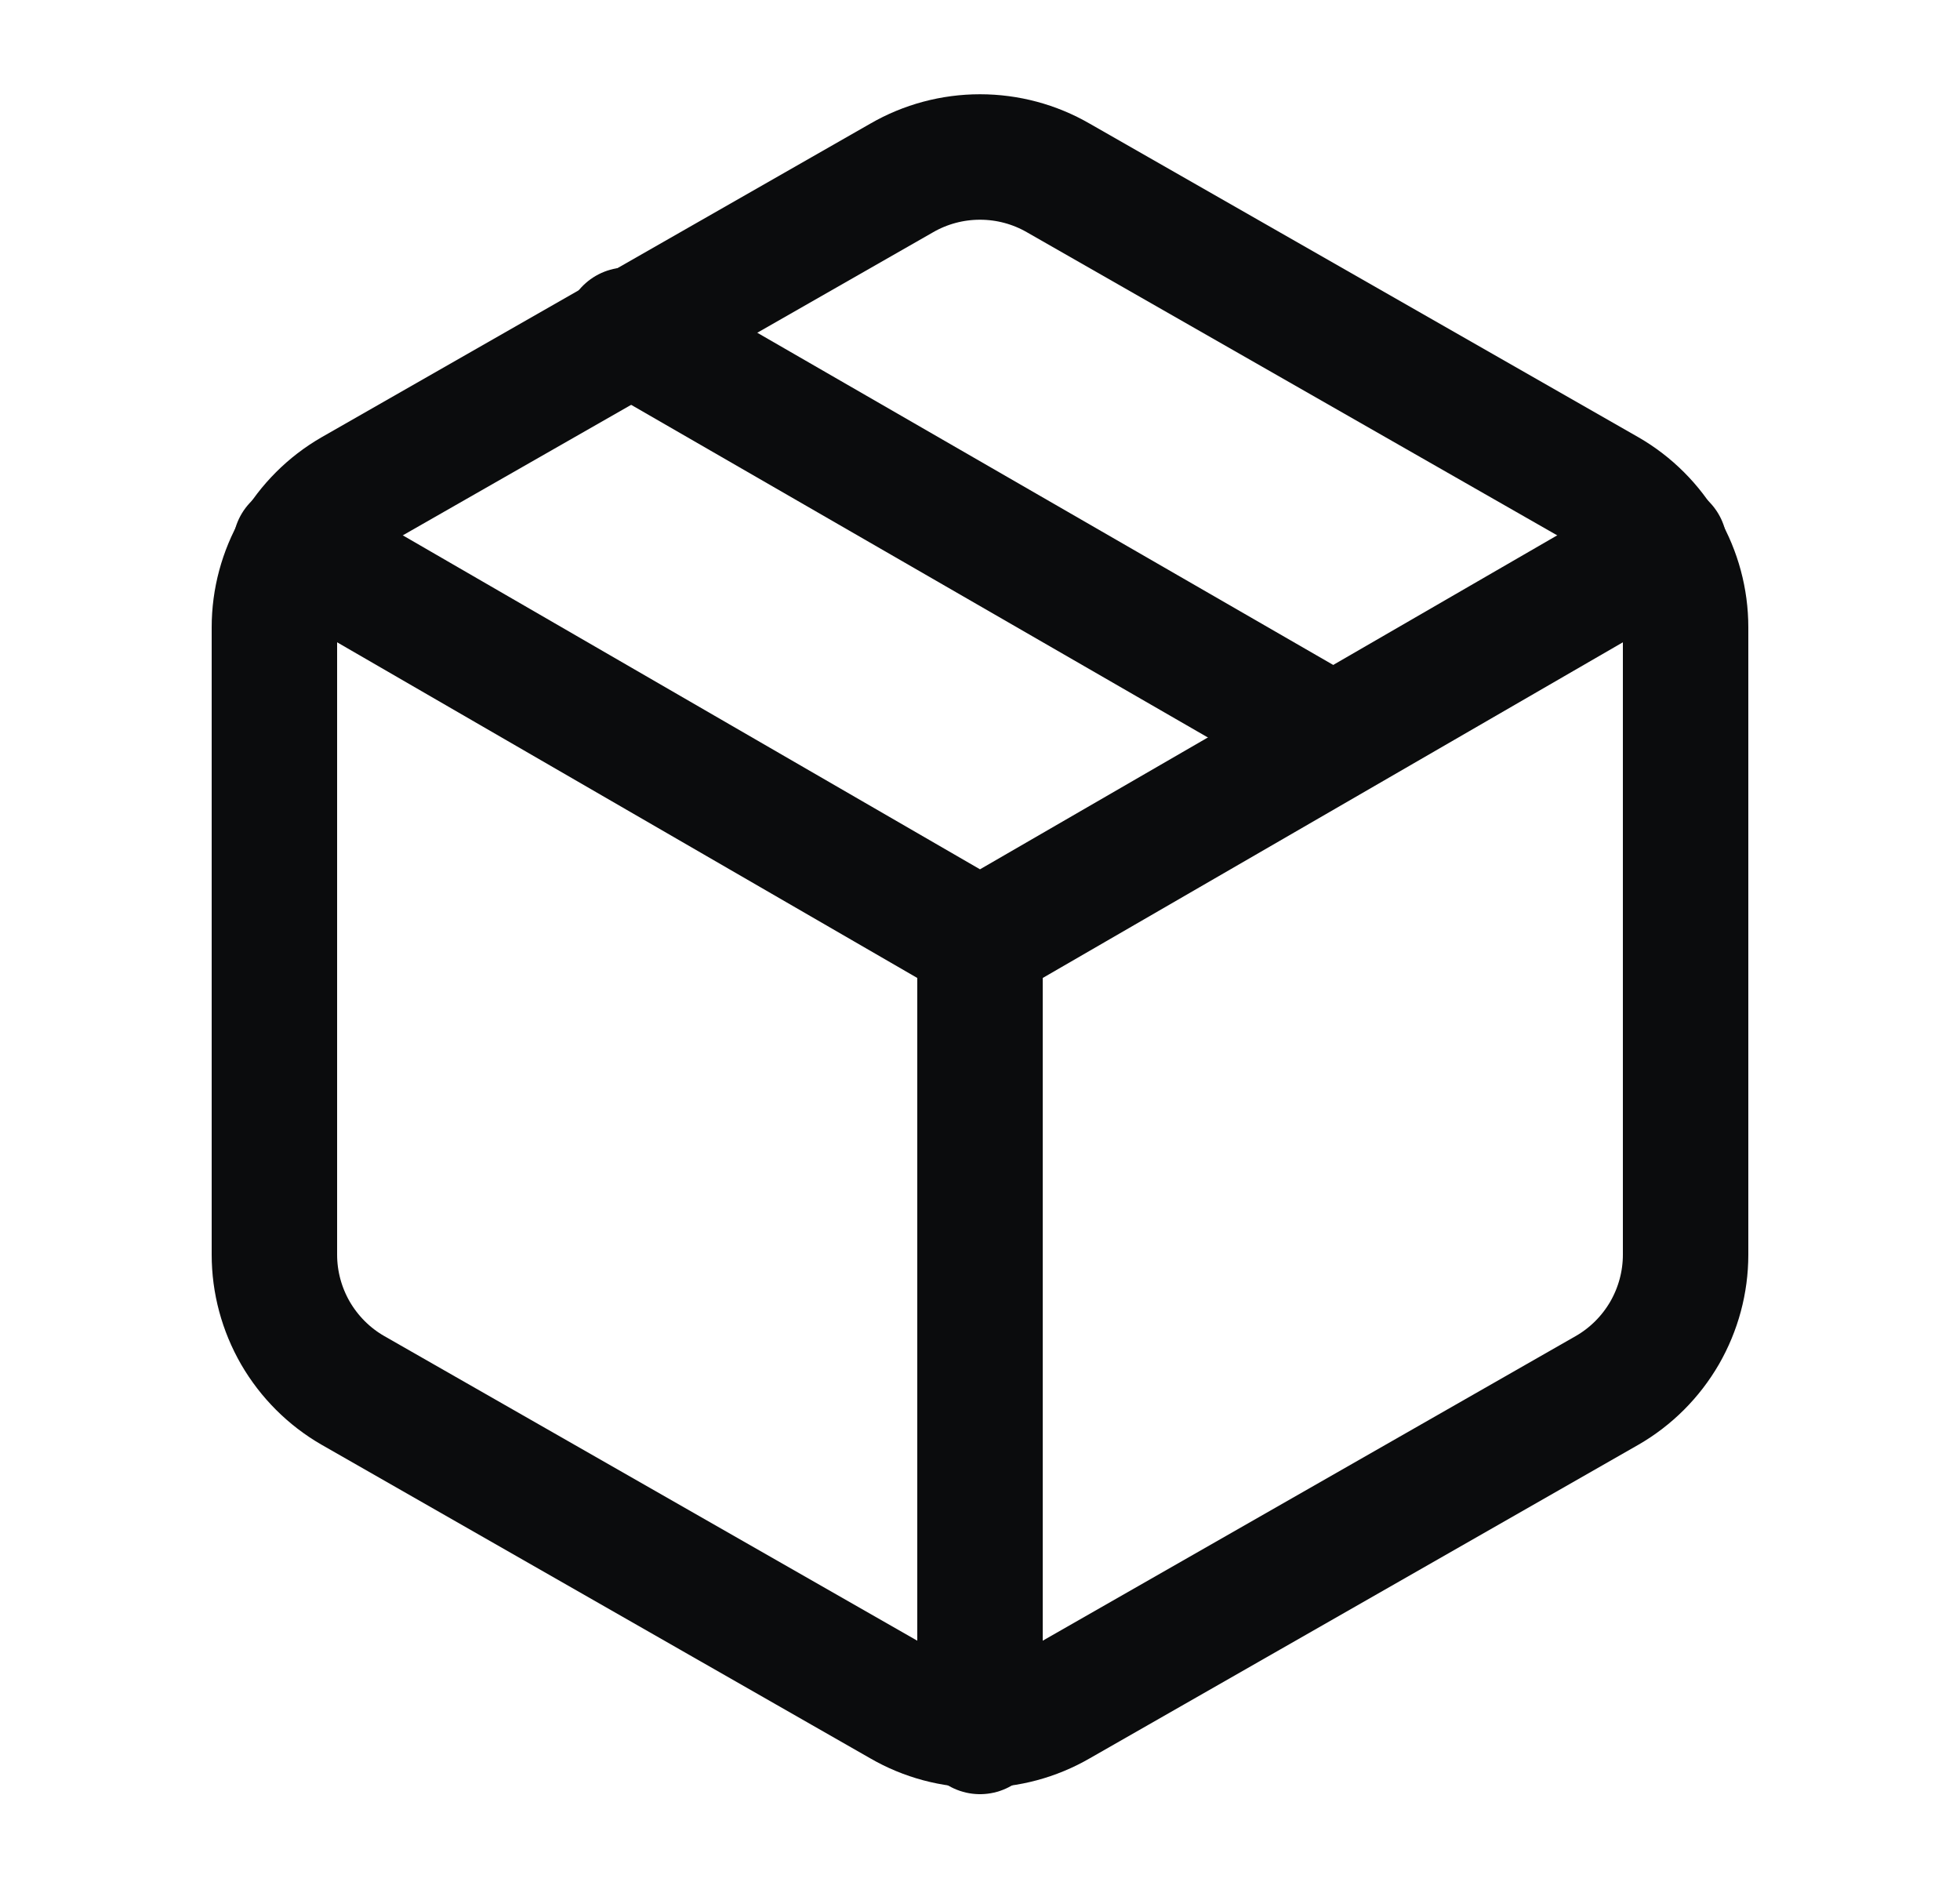
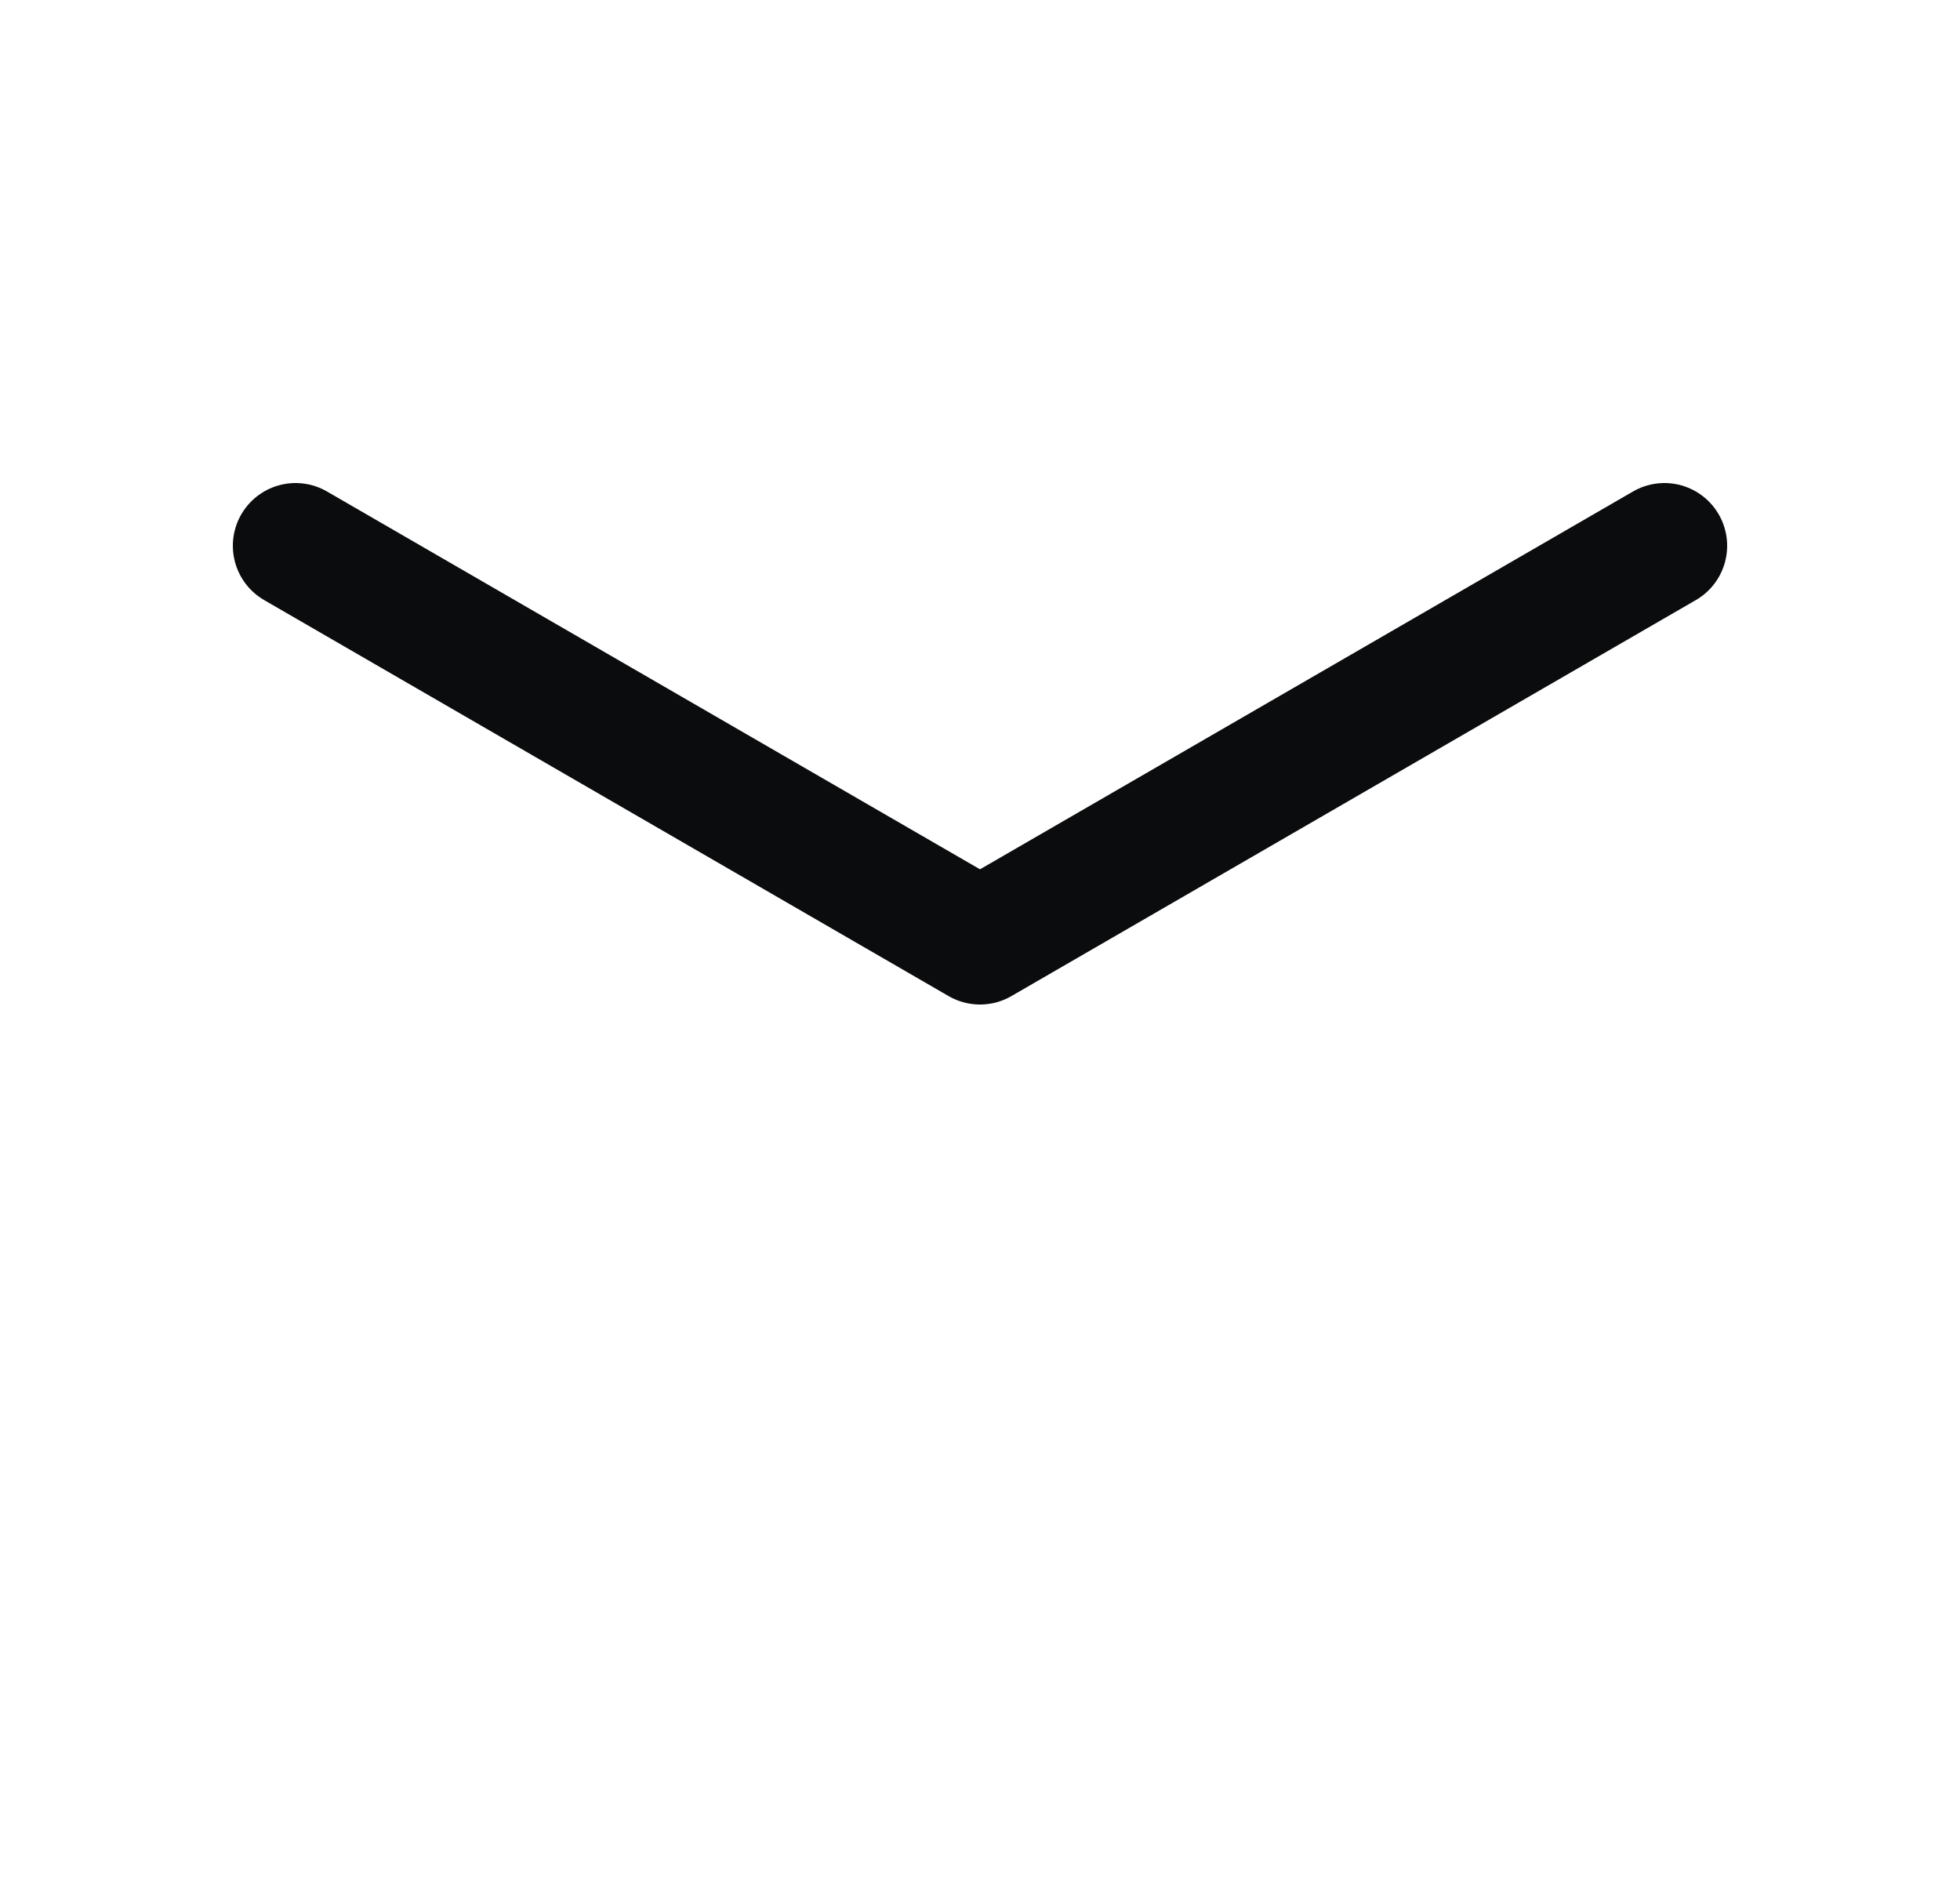
<svg xmlns="http://www.w3.org/2000/svg" fill="none" viewBox="0 0 25 24" height="24" width="25">
-   <path stroke-linejoin="round" stroke-linecap="round" stroke-width="1.6" stroke="#0B0C0D" d="M17 9.4L8 4.21" />
-   <path stroke-linejoin="round" stroke-linecap="round" stroke-width="1.6" stroke="#0B0C0D" d="M21.5 16V8C21.5 7.649 21.407 7.305 21.232 7.001C21.056 6.698 20.804 6.445 20.5 6.27L13.5 2.27C13.196 2.094 12.851 2.002 12.5 2.002C12.149 2.002 11.804 2.094 11.5 2.27L4.5 6.27C4.196 6.445 3.944 6.698 3.768 7.001C3.593 7.305 3.5 7.649 3.5 8V16C3.5 16.351 3.593 16.695 3.768 16.999C3.944 17.302 4.196 17.555 4.5 17.73L11.5 21.73C11.804 21.906 12.149 21.998 12.5 21.998C12.851 21.998 13.196 21.906 13.5 21.73L20.5 17.73C20.804 17.555 21.056 17.302 21.232 16.999C21.407 16.695 21.5 16.351 21.5 16Z" />
  <path stroke-linejoin="round" stroke-linecap="round" stroke-width="1.6" stroke="#0B0C0D" d="M3.77 6.96L12.5 12.01L21.23 6.96" />
-   <path stroke-linejoin="round" stroke-linecap="round" stroke-width="1.6" stroke="#0B0C0D" d="M12.5 22.08V12" />
</svg>